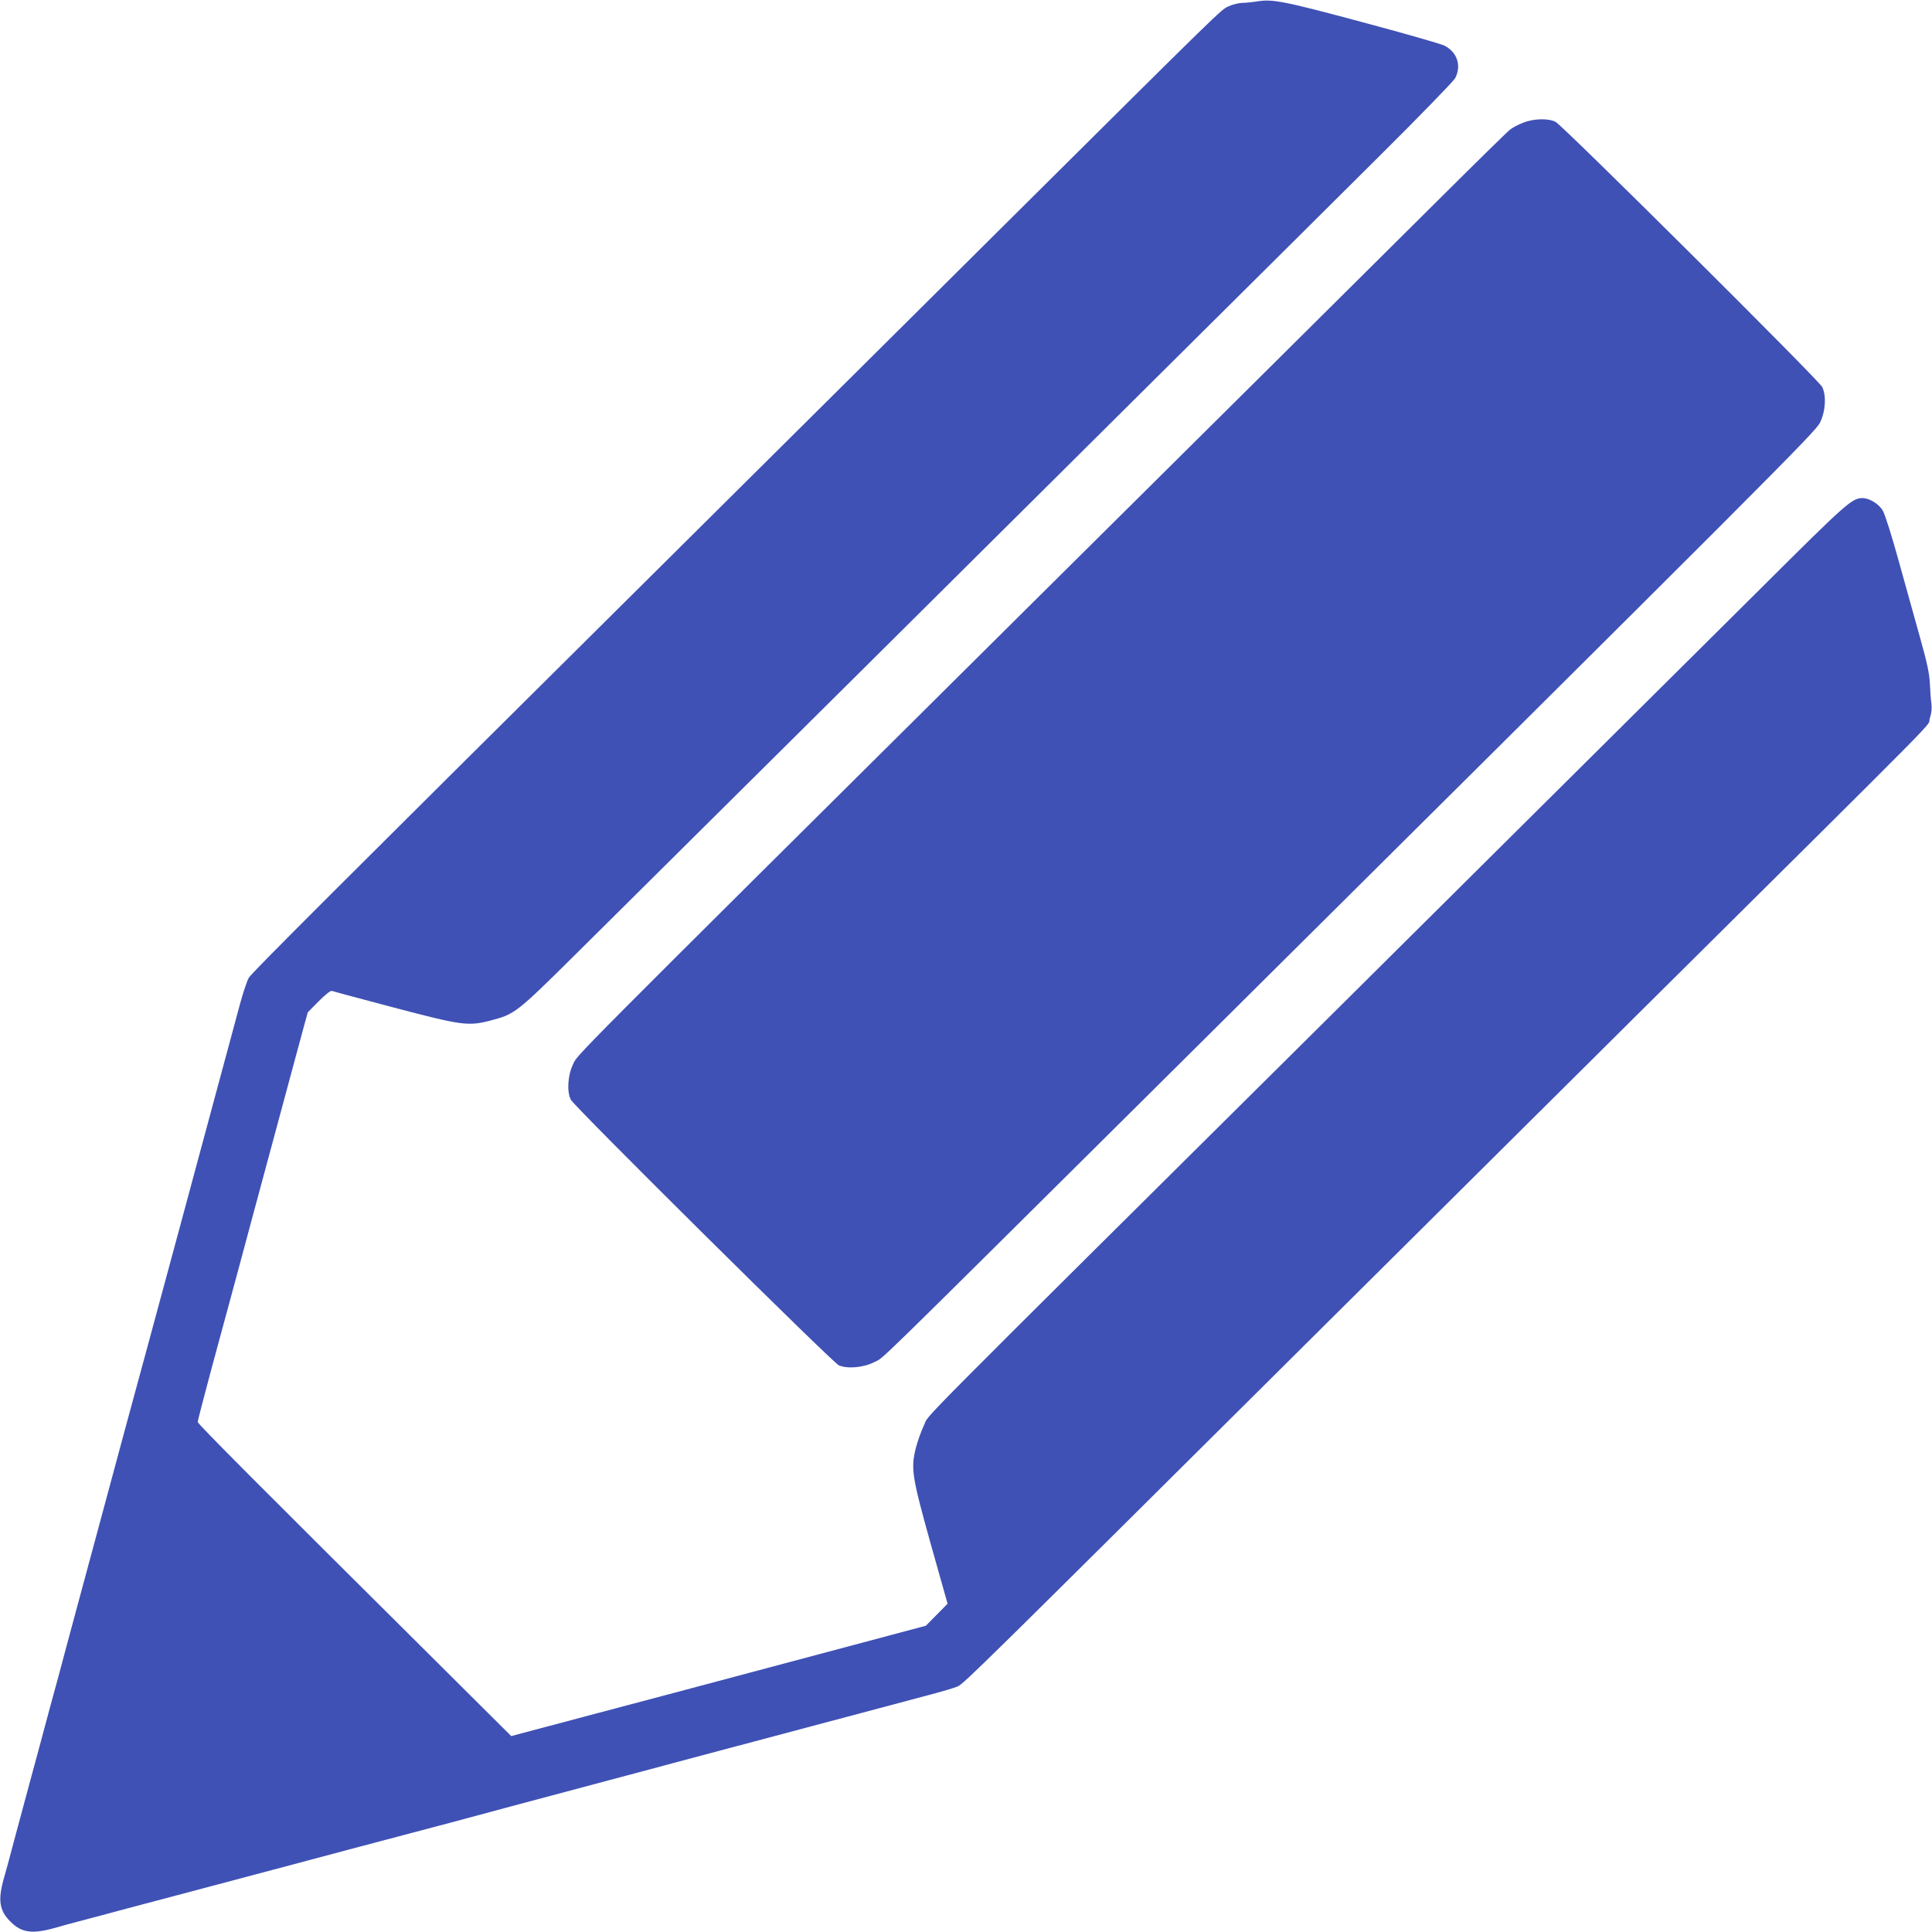
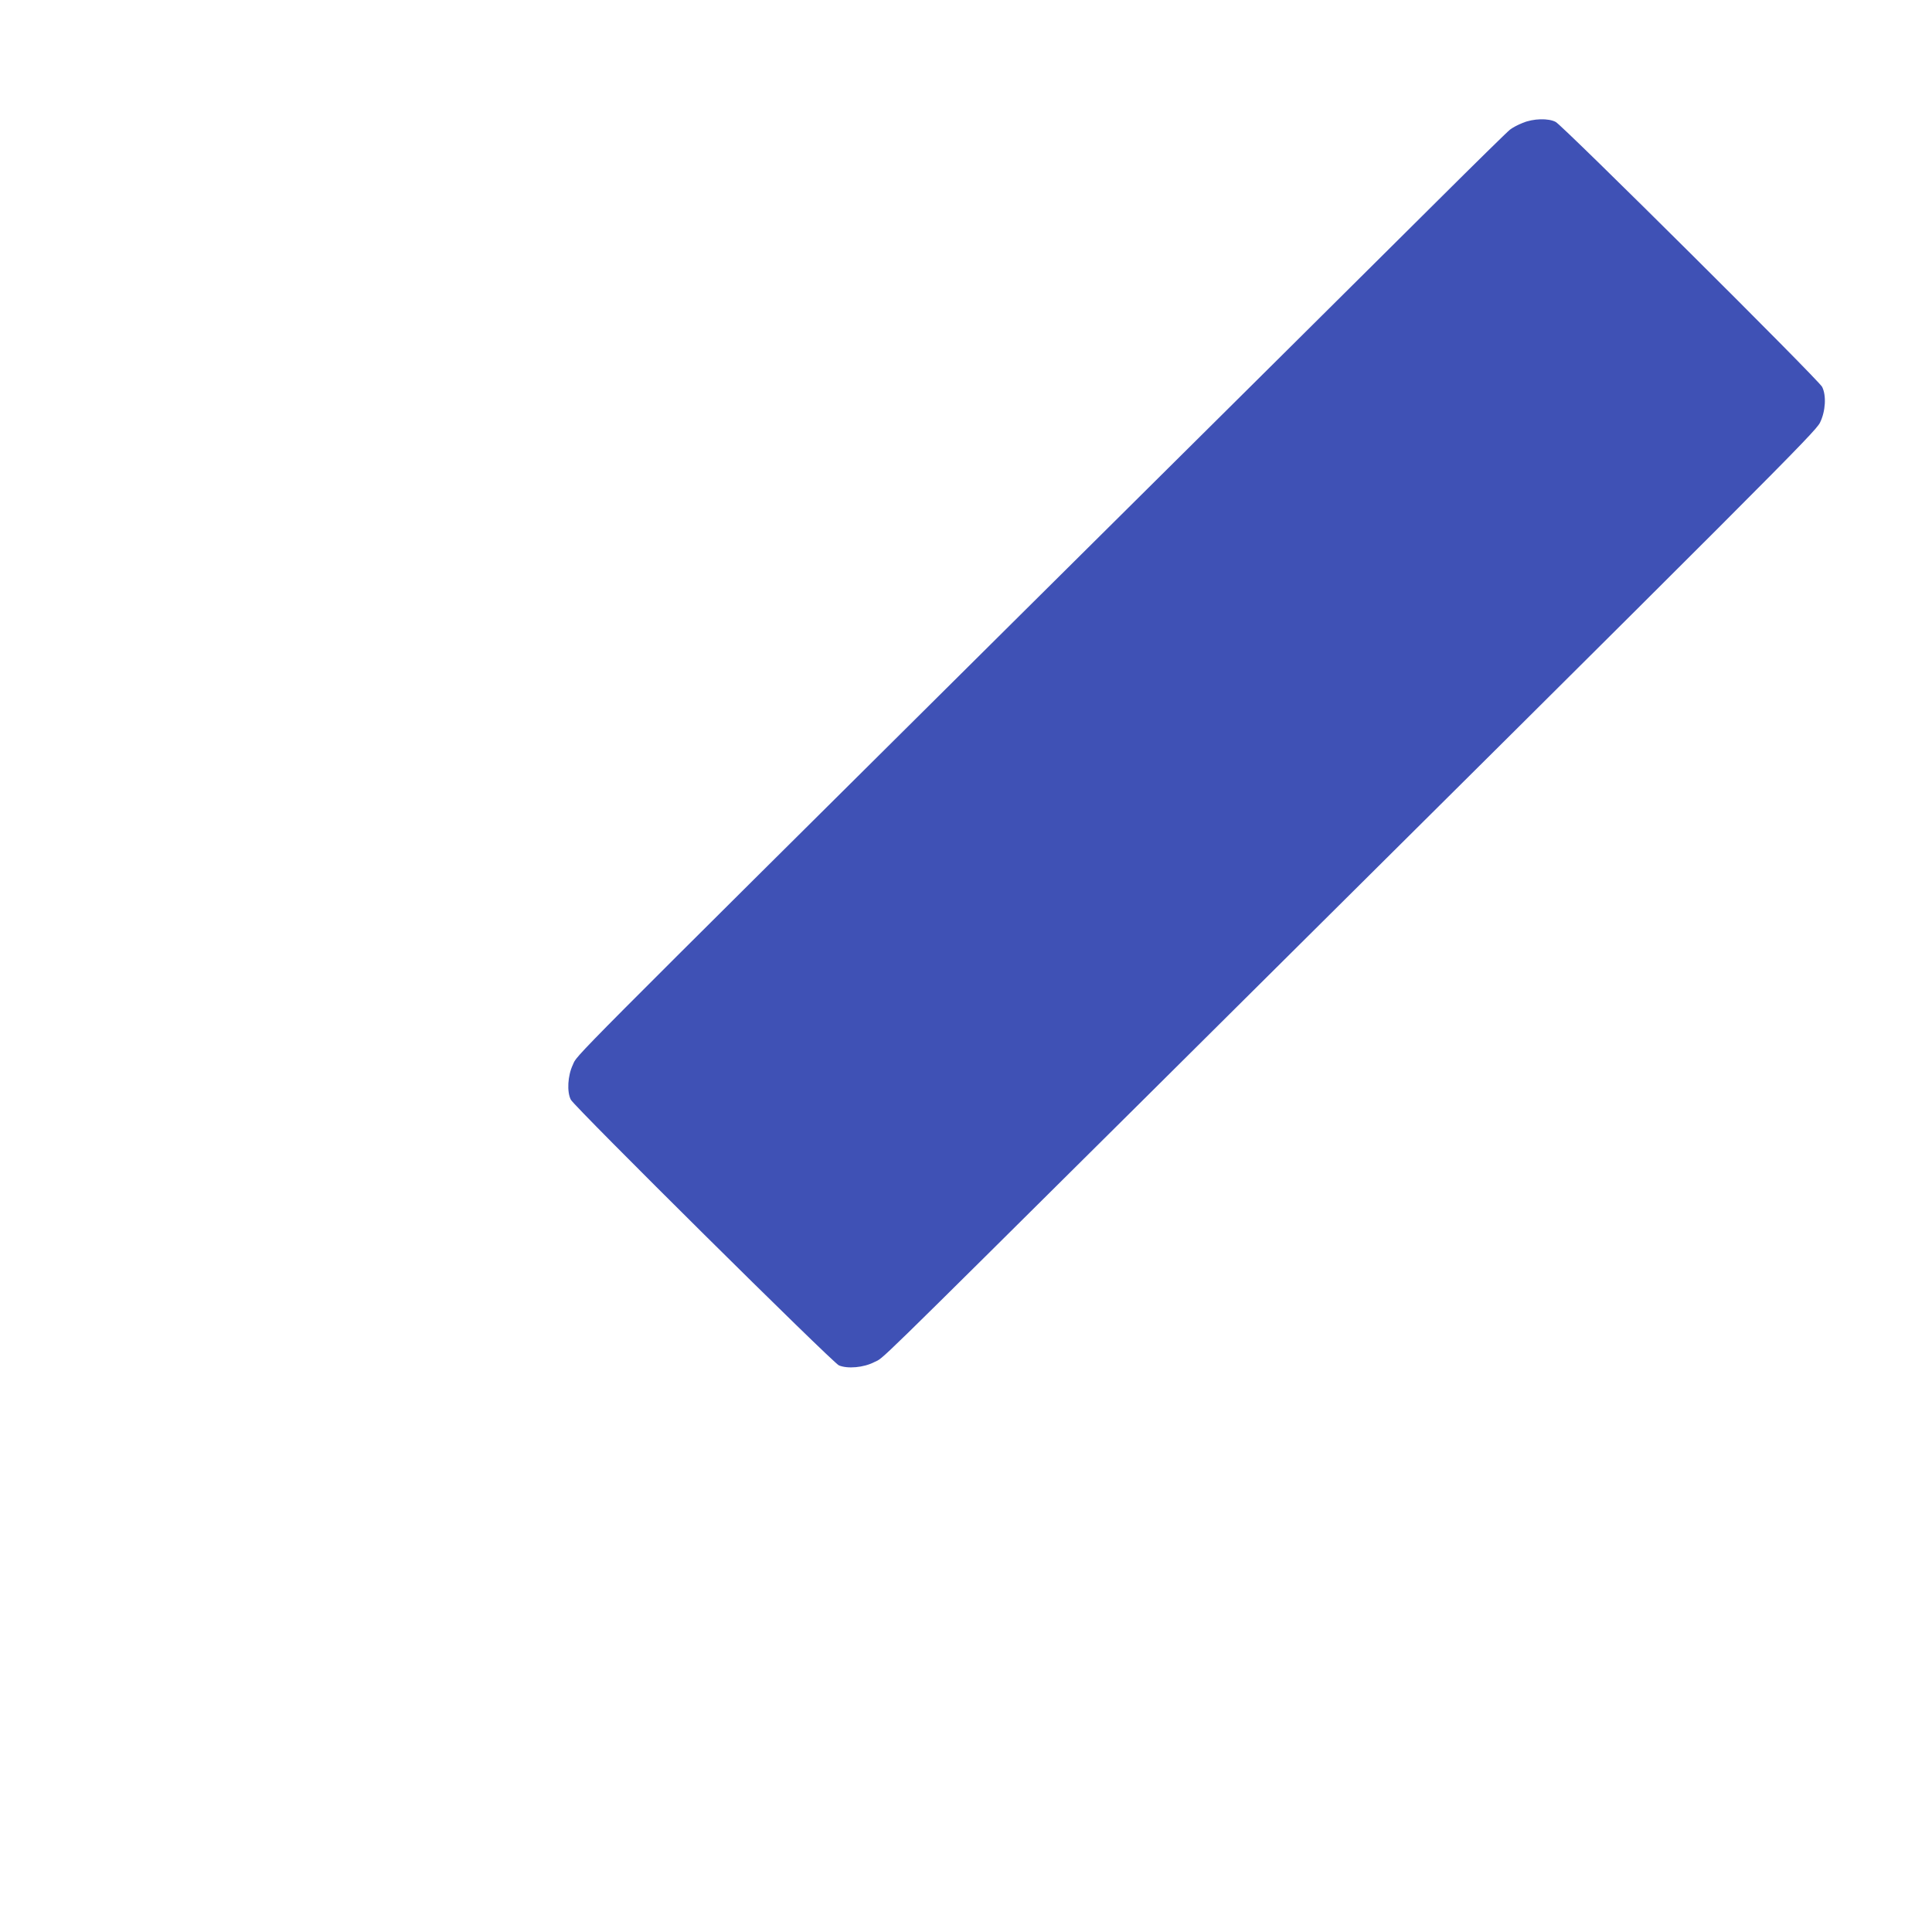
<svg xmlns="http://www.w3.org/2000/svg" version="1.0" width="1280pt" height="1280pt" viewBox="0 0 1280 1280" preserveAspectRatio="xMidYMid meet">
  <g transform="translate(0,1280) scale(0.1,-0.1)" fill="#3f51b5" stroke="none">
-     <path d="M8325 12790 c-27 -4 -70 -9 -95 -9 -25 -1 -66 -11 -93 -24 -50 -24 -25 1 -1457 -1422 -410 -408 -1422 -1413 -2250 -2235 -2242 -2225 -2759 -2742 -2781 -2777 -11 -18 -38 -97 -59 -175 -21 -79 -93 -345 -160 -593 -67 -247 -175 -648 -240 -890 -119 -442 -337 -1244 -370 -1365 -17 -63 -128 -473 -155 -575 -12 -43 -67 -248 -135 -500 -34 -126 -121 -448 -141 -525 -11 -41 -38 -140 -60 -220 -21 -80 -48 -179 -59 -220 -11 -41 -42 -156 -69 -255 -27 -99 -72 -268 -101 -375 -28 -107 -60 -225 -71 -263 -45 -152 -35 -224 40 -298 74 -75 145 -84 298 -41 38 11 106 30 153 42 47 12 117 31 155 41 39 11 257 69 485 129 427 113 528 140 640 170 108 29 874 233 1183 314 137 37 281 75 357 96 118 32 2611 697 2795 745 99 26 194 54 210 62 45 22 153 129 2305 2268 404 402 1410 1401 2235 2220 2090 2074 1879 1860 1900 1924 12 37 15 67 11 100 -4 25 -8 84 -10 131 -3 66 -17 134 -65 305 -34 121 -98 351 -142 510 -44 160 -91 309 -105 332 -25 44 -89 83 -135 83 -70 -1 -105 -32 -674 -599 -308 -306 -1572 -1562 -2810 -2791 -2911 -2889 -2694 -2670 -2733 -2752 -18 -37 -42 -104 -54 -150 -35 -138 -26 -191 100 -643 l110 -390 -72 -73 -72 -73 -900 -240 c-494 -132 -1112 -296 -1373 -365 l-474 -126 -421 419 c-1271 1263 -1656 1649 -1656 1662 0 8 40 163 89 345 49 182 128 473 175 646 46 173 155 576 241 895 86 319 172 636 190 704 l34 124 73 74 c44 44 78 71 87 68 7 -3 193 -53 413 -111 448 -118 491 -124 639 -85 158 41 172 52 544 420 489 484 3206 3182 4095 4066 415 412 975 968 1243 1235 269 267 497 502 508 522 43 84 13 173 -72 216 -25 12 -272 83 -550 157 -518 139 -590 153 -694 135z" />
-     <path d="M10089 11986 c-32 -12 -70 -33 -85 -45 -16 -12 -234 -226 -484 -475 -250 -249 -1485 -1475 -2745 -2725 -3090 -3068 -2946 -2923 -2980 -2996 -34 -72 -40 -179 -13 -231 27 -50 1734 -1742 1776 -1760 57 -24 164 -15 235 22 68 35 -68 -98 1792 1748 4192 4163 4441 4412 4473 4476 37 75 43 180 14 237 -24 47 -1715 1728 -1765 1755 -48 26 -149 23 -218 -6z" />
+     <path d="M10089 11986 c-32 -12 -70 -33 -85 -45 -16 -12 -234 -226 -484 -475 -250 -249 -1485 -1475 -2745 -2725 -3090 -3068 -2946 -2923 -2980 -2996 -34 -72 -40 -179 -13 -231 27 -50 1734 -1742 1776 -1760 57 -24 164 -15 235 22 68 35 -68 -98 1792 1748 4192 4163 4441 4412 4473 4476 37 75 43 180 14 237 -24 47 -1715 1728 -1765 1755 -48 26 -149 23 -218 -6" />
  </g>
</svg>